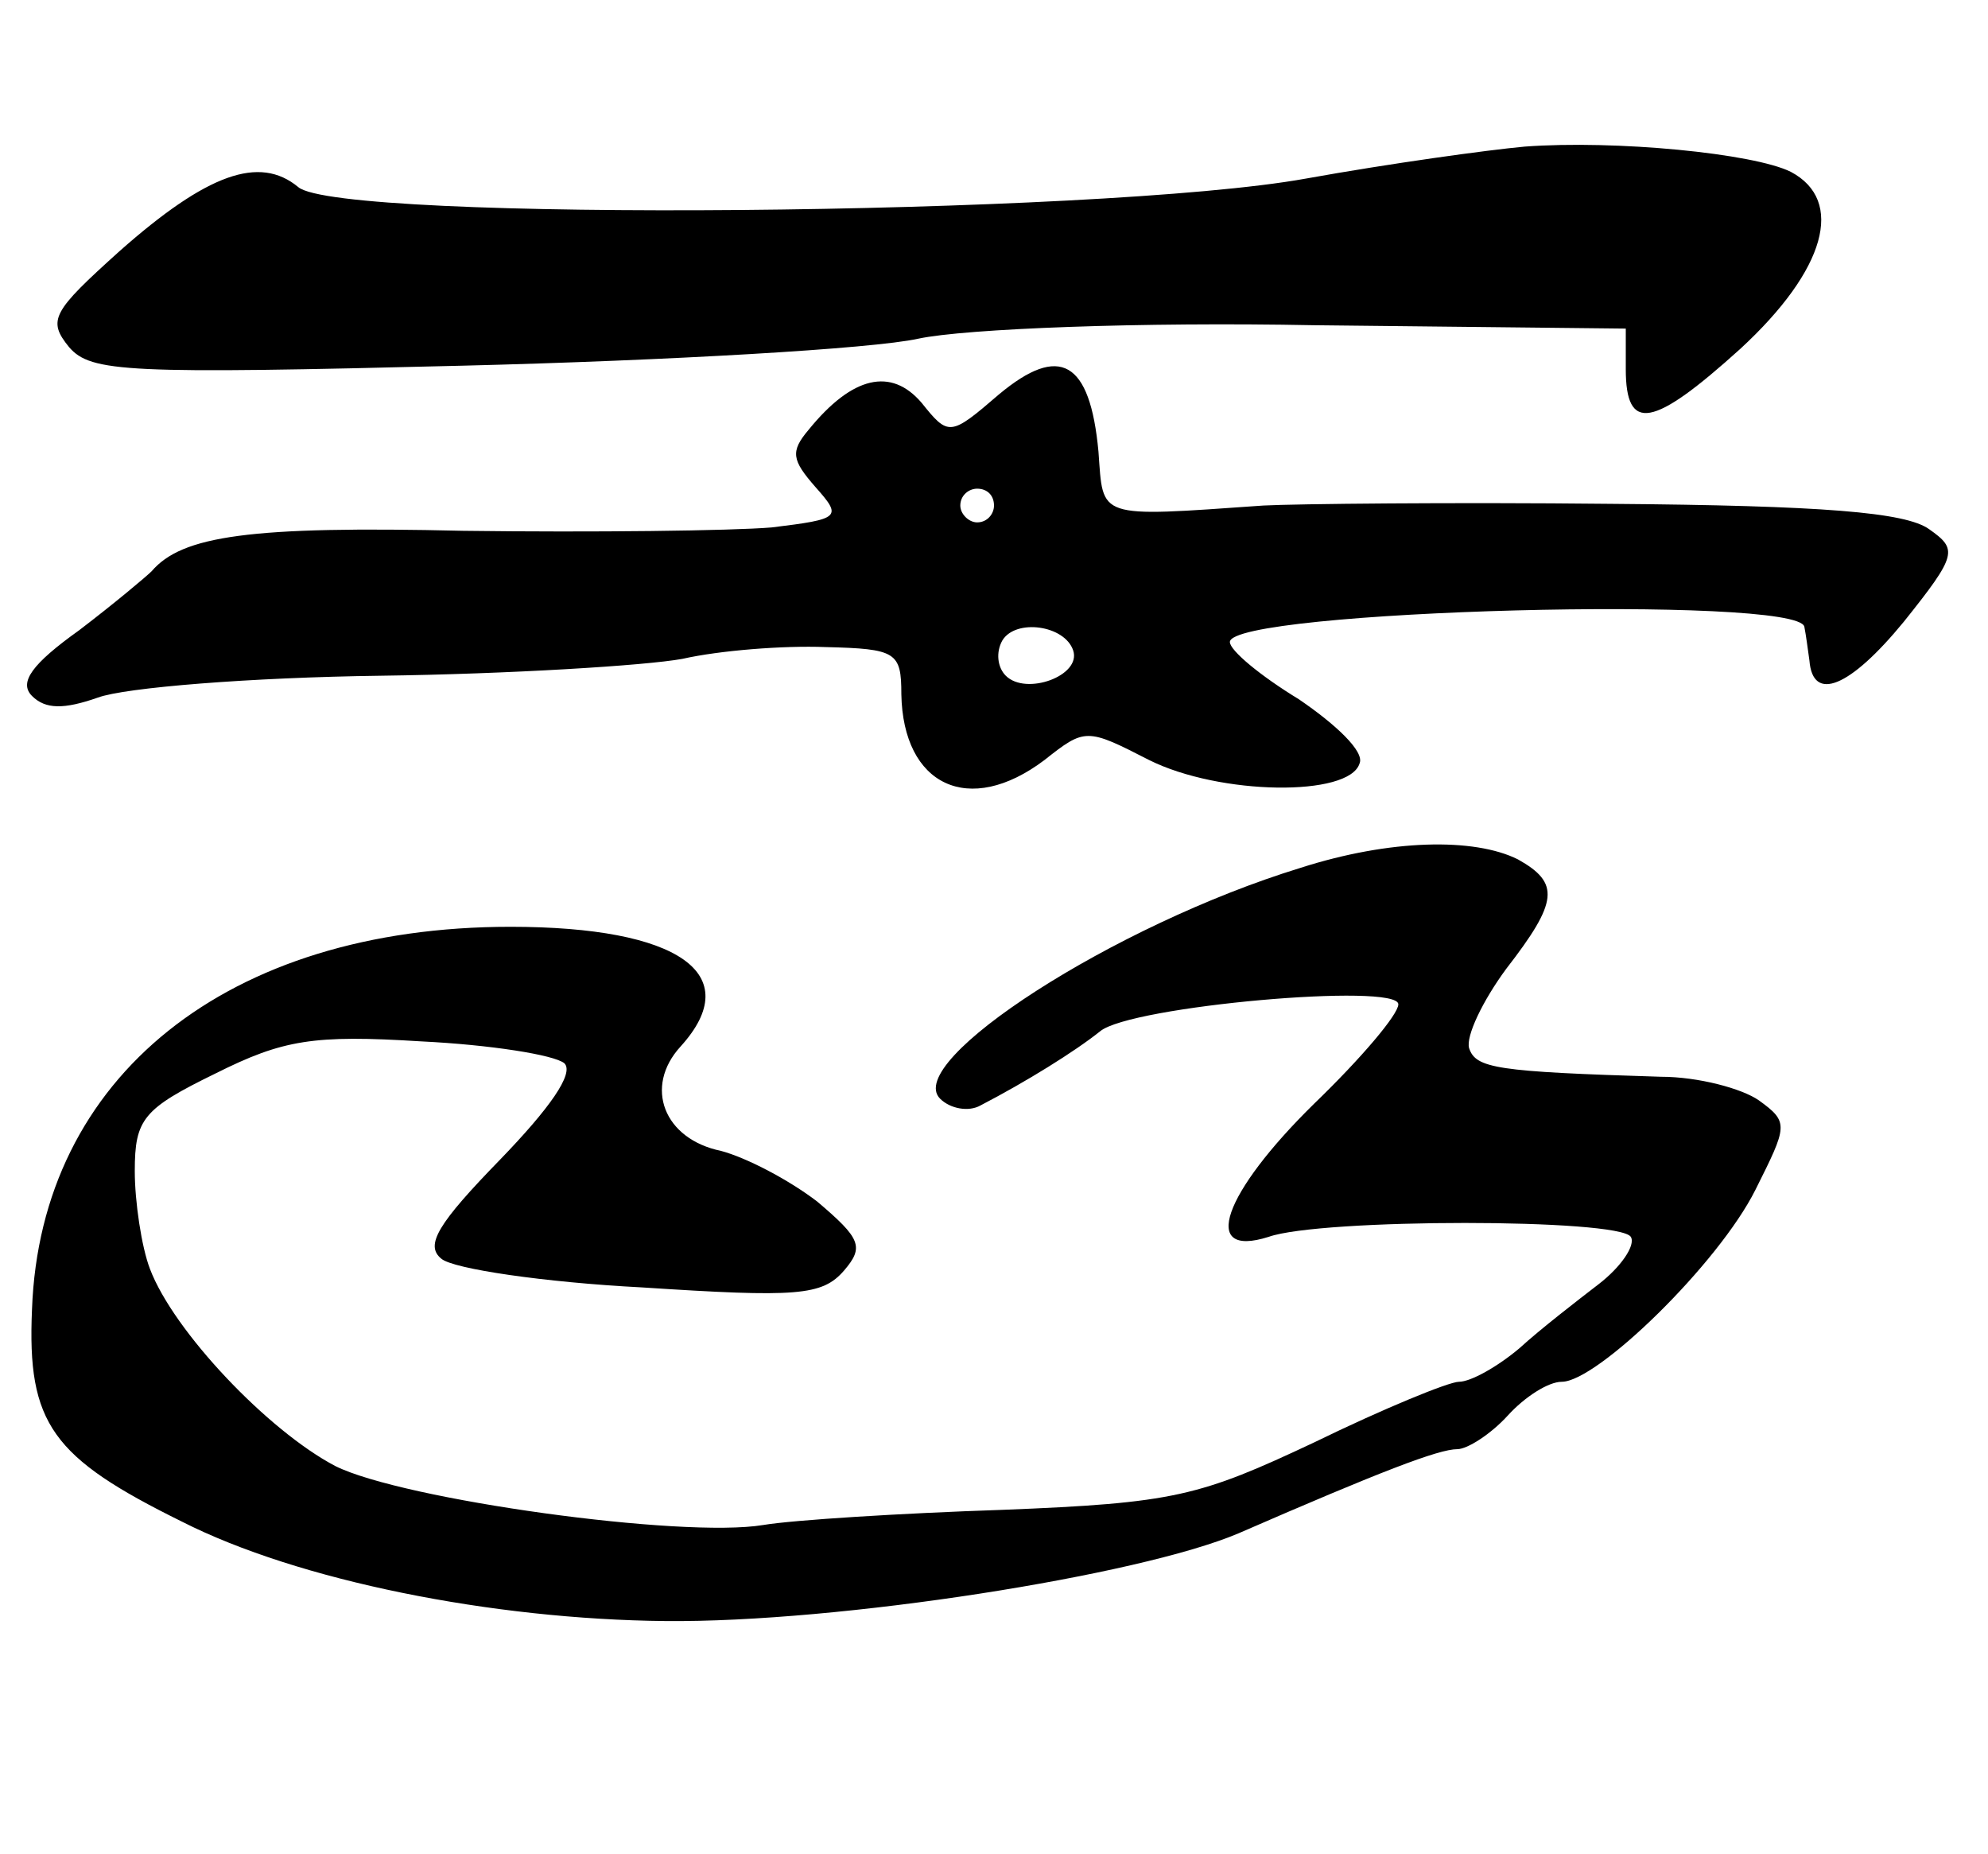
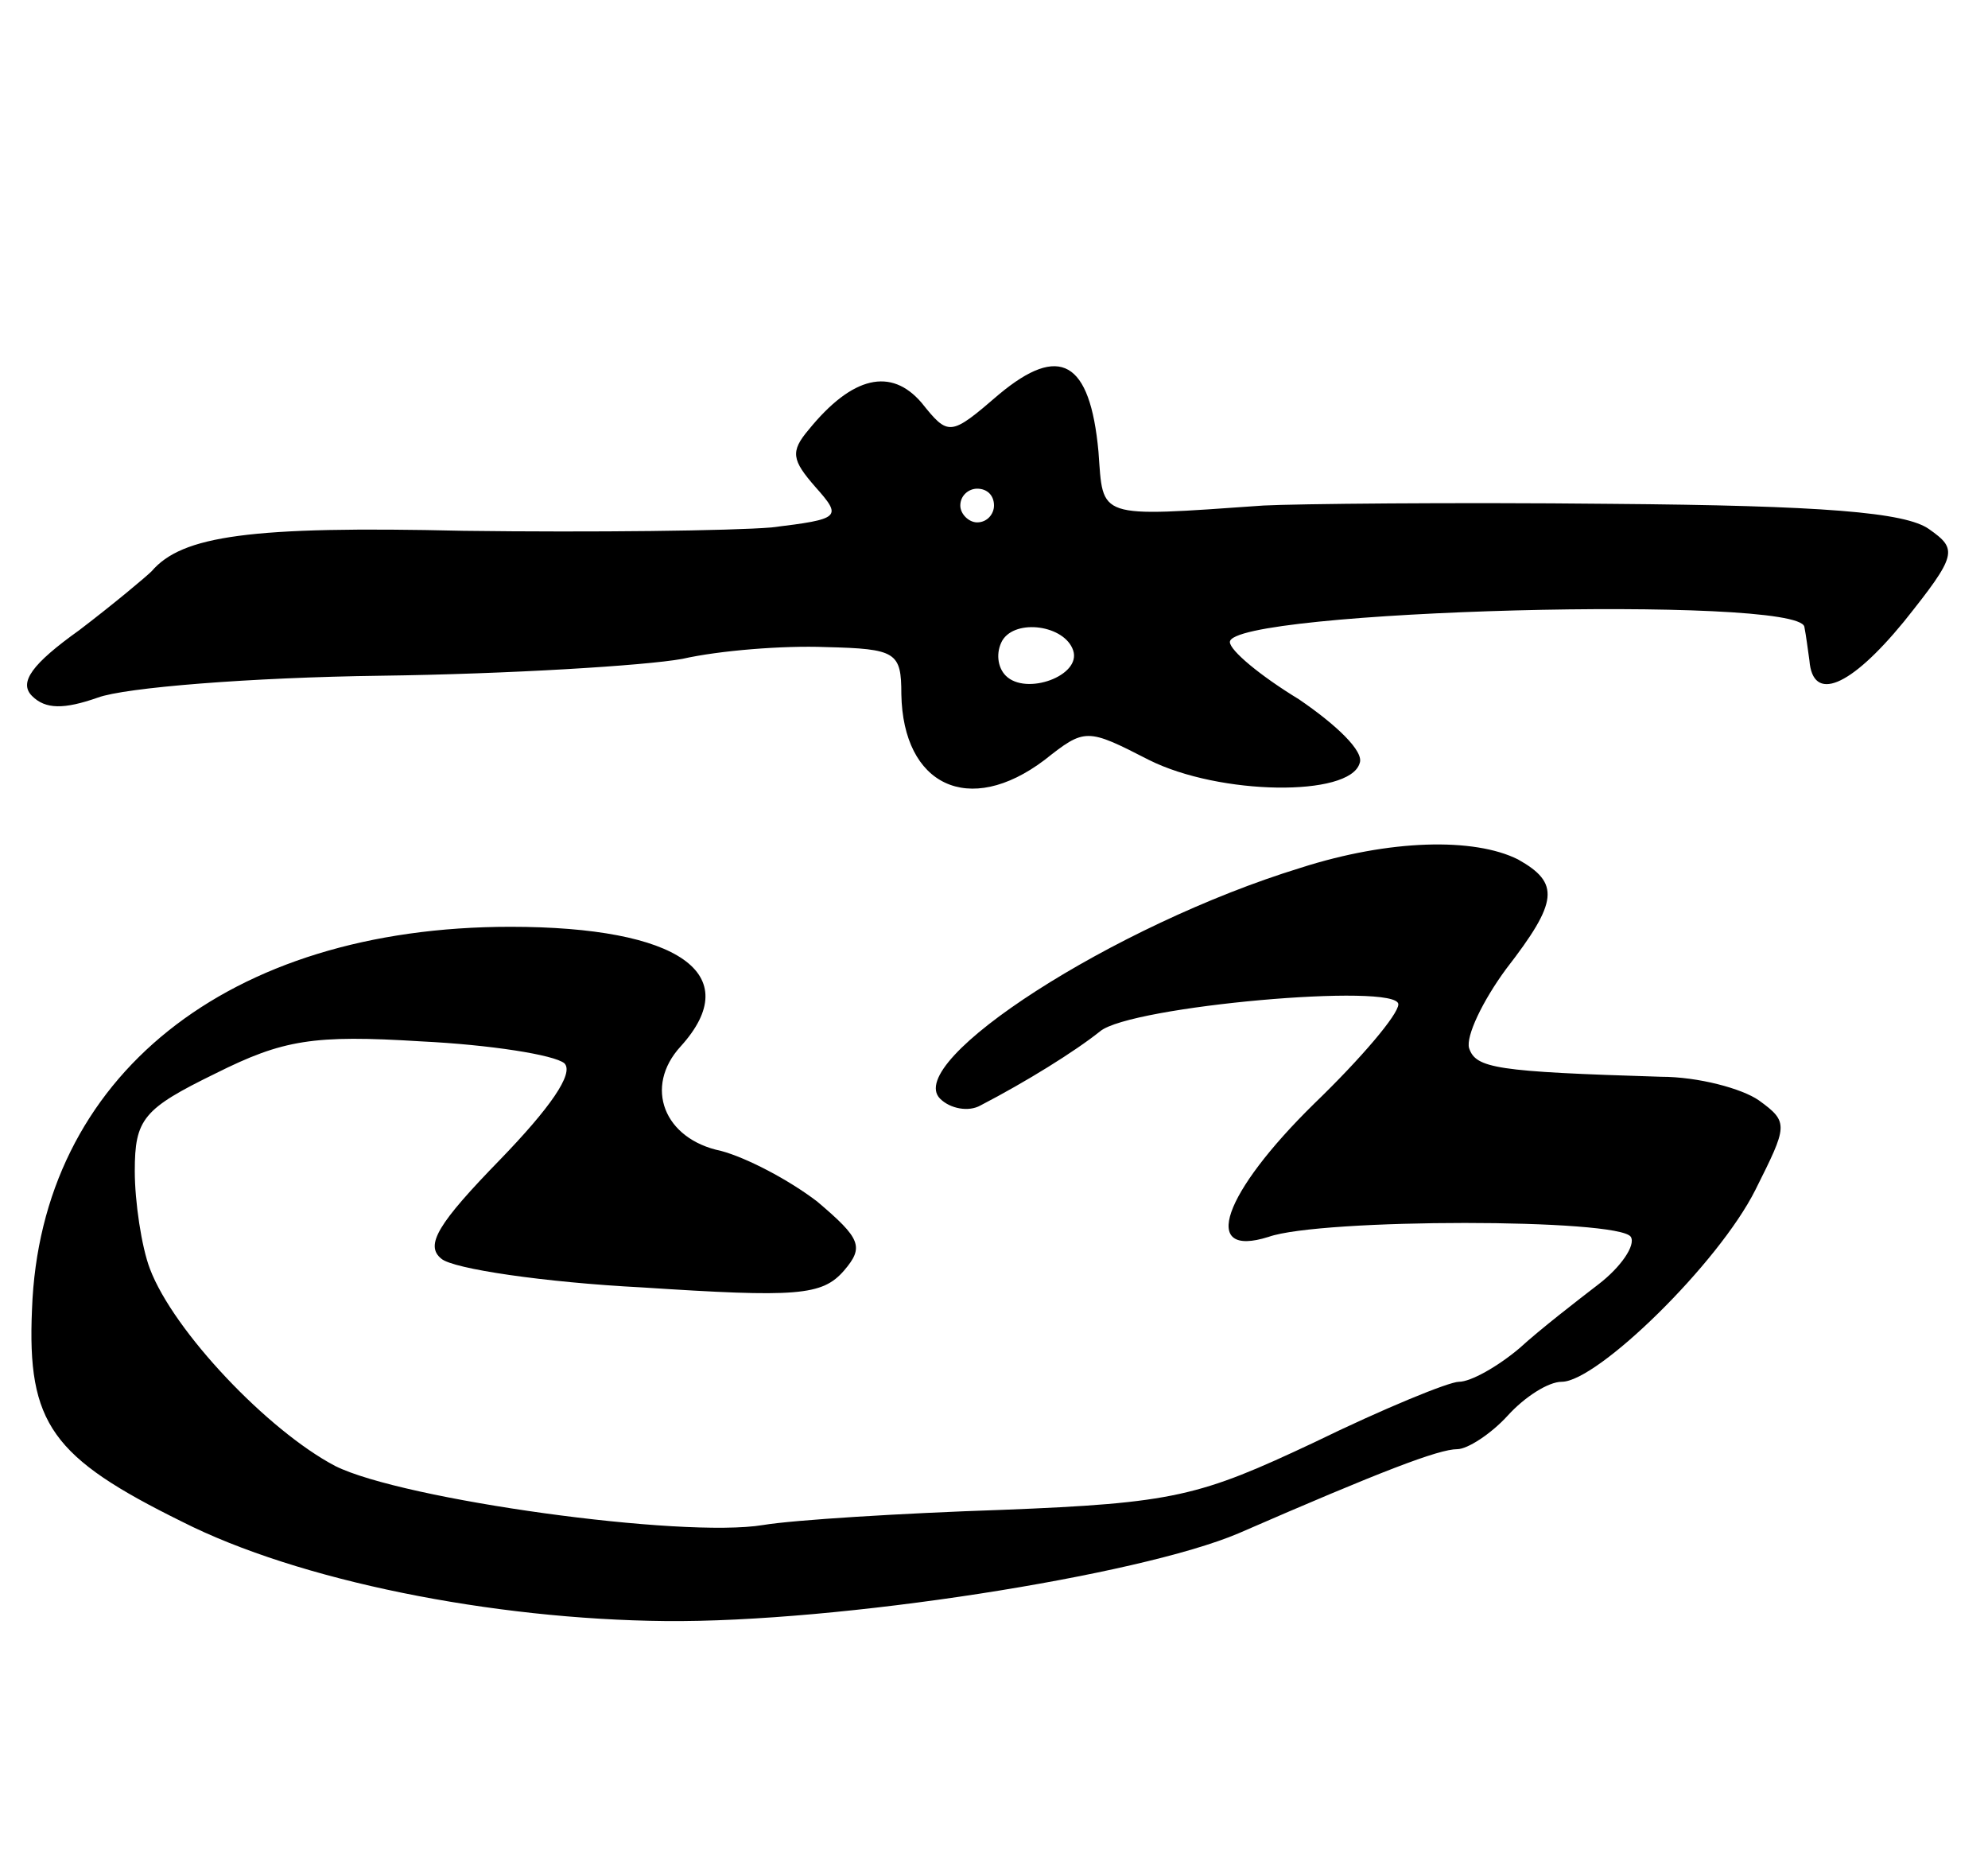
<svg xmlns="http://www.w3.org/2000/svg" version="1.0" width="118pt" height="110pt" viewBox="0 0 118 110" preserveAspectRatio="xMidYMid meet">
  <g transform="translate(0,110) scale(0.1,-0.1)" fill="#000000" stroke="none">
-     <path d="M905 1013 c-22 -2 -80 -10 -130 -19 -122 -22 -574 -26 -598 -5 -23 19 -54 8 -106 -38 -40 -36 -43 -41 -30 -57 13 -15 34 -16 234 -11 121 3 243 10 270 16 28 6 133 10 235 8 l185 -2 0 -24 c0 -38 16 -35 68 12 51 47 62 88 30 105 -22 11 -104 19 -158 15z" />
    <path d="M593 866 c-29 -25 -30 -25 -46 -5 -18 21 -41 16 -67 -16 -11 -13 -10 -18 4 -34 16 -18 15 -19 -26 -24 -24 -2 -106 -3 -183 -2 -127 3 -167 -3 -185 -24 -3 -3 -22 -19 -43 -35 -28 -20 -36 -31 -28 -39 8 -8 19 -8 39 -1 16 6 91 12 168 13 76 1 157 6 179 10 22 5 60 8 85 7 42 -1 45 -3 45 -28 1 -54 40 -73 85 -39 24 19 25 19 62 0 42 -21 119 -22 125 -2 3 7 -14 23 -36 38 -23 14 -41 29 -41 34 0 19 338 28 341 9 1 -5 2 -13 3 -20 2 -25 24 -16 56 23 32 40 32 43 15 55 -14 10 -63 14 -189 15 -94 1 -187 0 -206 -1 -100 -7 -95 -8 -98 32 -5 54 -23 64 -59 34z m-3 -66 c0 -5 -4 -10 -10 -10 -5 0 -10 5 -10 10 0 6 5 10 10 10 6 0 10 -4 10 -10z m47 -86 c5 -15 -28 -27 -40 -15 -5 5 -6 14 -2 21 8 13 37 9 42 -6z" />
    <path d="M772 585 c-111 -34 -236 -115 -214 -137 6 -6 17 -8 24 -4 27 14 56 32 71 44 18 15 177 29 177 16 0 -6 -22 -32 -50 -59 -54 -53 -68 -92 -27 -79 31 11 208 11 215 0 3 -5 -6 -18 -19 -28 -13 -10 -35 -27 -47 -38 -13 -11 -29 -20 -36 -20 -6 0 -45 -16 -86 -36 -68 -32 -83 -36 -185 -40 -60 -2 -124 -6 -142 -9 -48 -8 -214 15 -254 35 -40 21 -96 80 -110 117 -5 13 -9 40 -9 58 0 31 5 37 48 58 40 20 58 23 122 19 41 -2 79 -8 85 -13 6 -6 -9 -27 -38 -57 -37 -38 -45 -51 -35 -59 7 -6 61 -14 119 -17 92 -6 107 -5 120 10 12 14 10 19 -16 41 -17 13 -42 26 -57 30 -34 7 -46 38 -24 62 39 43 -1 71 -101 71 -168 0 -279 -89 -284 -227 -3 -68 12 -88 89 -126 69 -35 184 -58 287 -59 103 -1 281 27 340 52 85 37 119 50 130 50 6 0 20 9 30 20 10 11 24 20 32 20 21 0 93 70 115 114 19 38 20 40 2 53 -10 7 -36 14 -58 14 -98 3 -110 5 -114 17 -2 7 8 28 22 47 31 40 32 51 7 65 -26 13 -76 12 -129 -5z" />
  </g>
</svg>